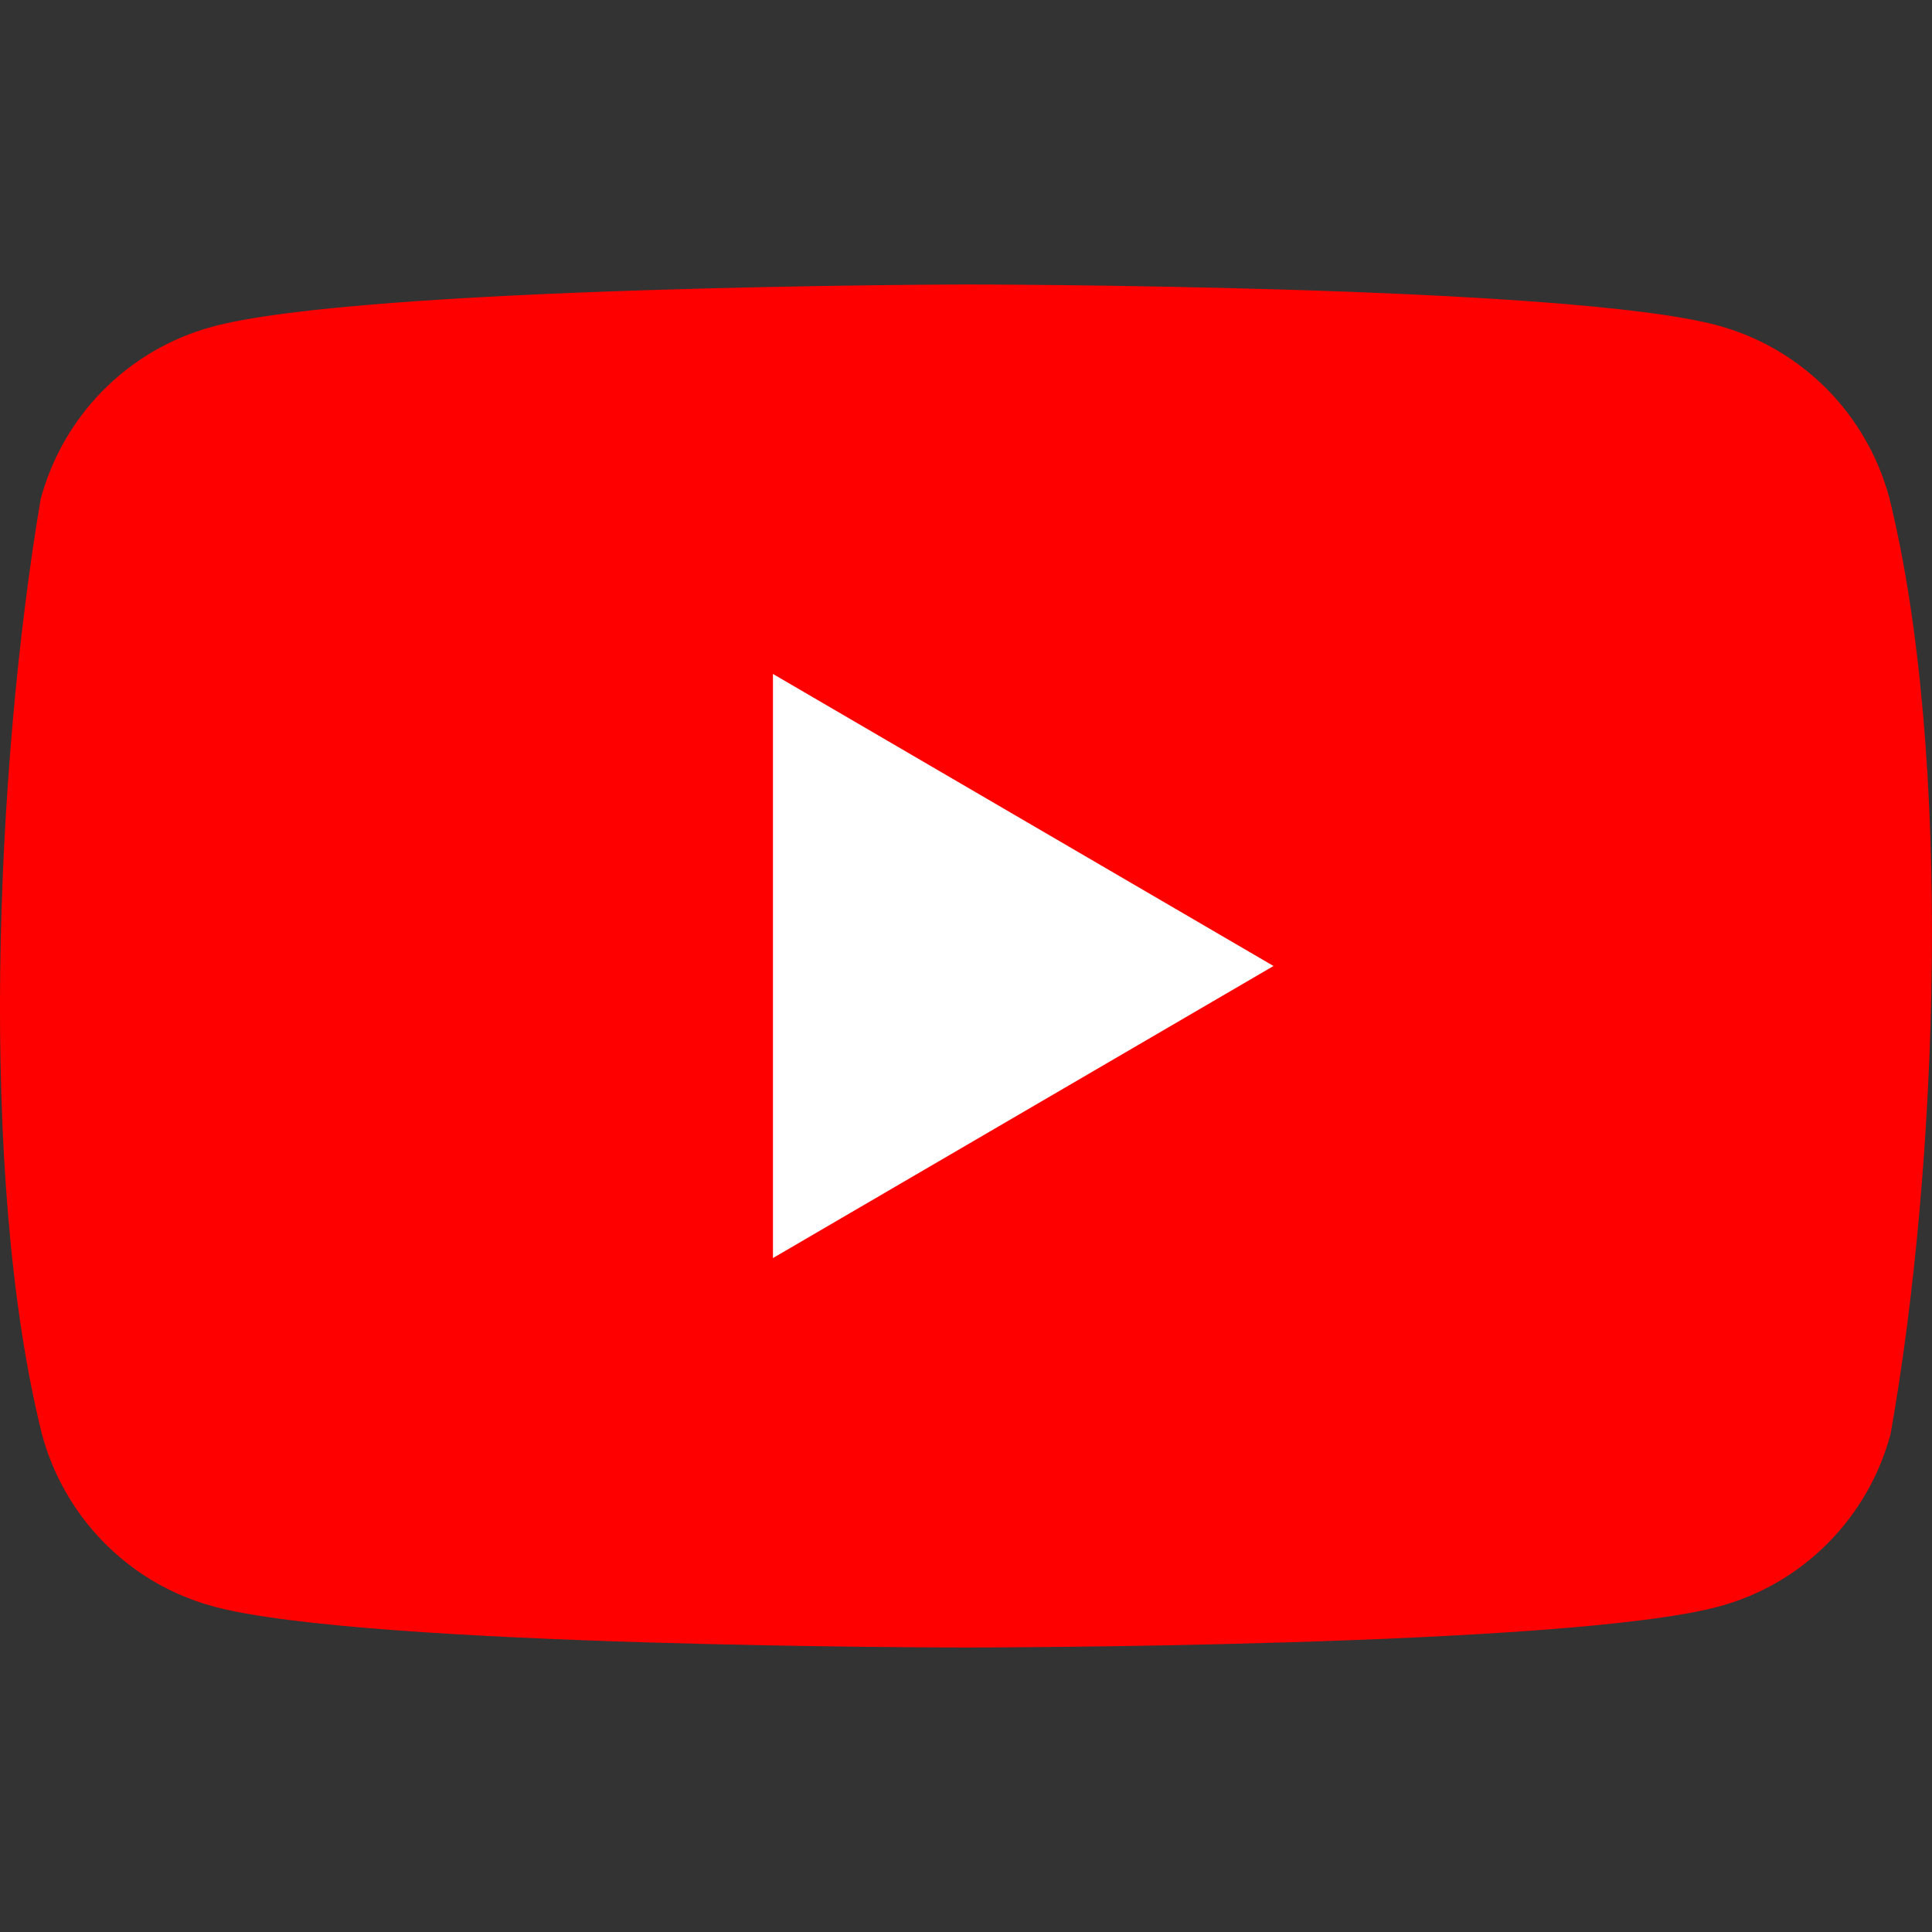
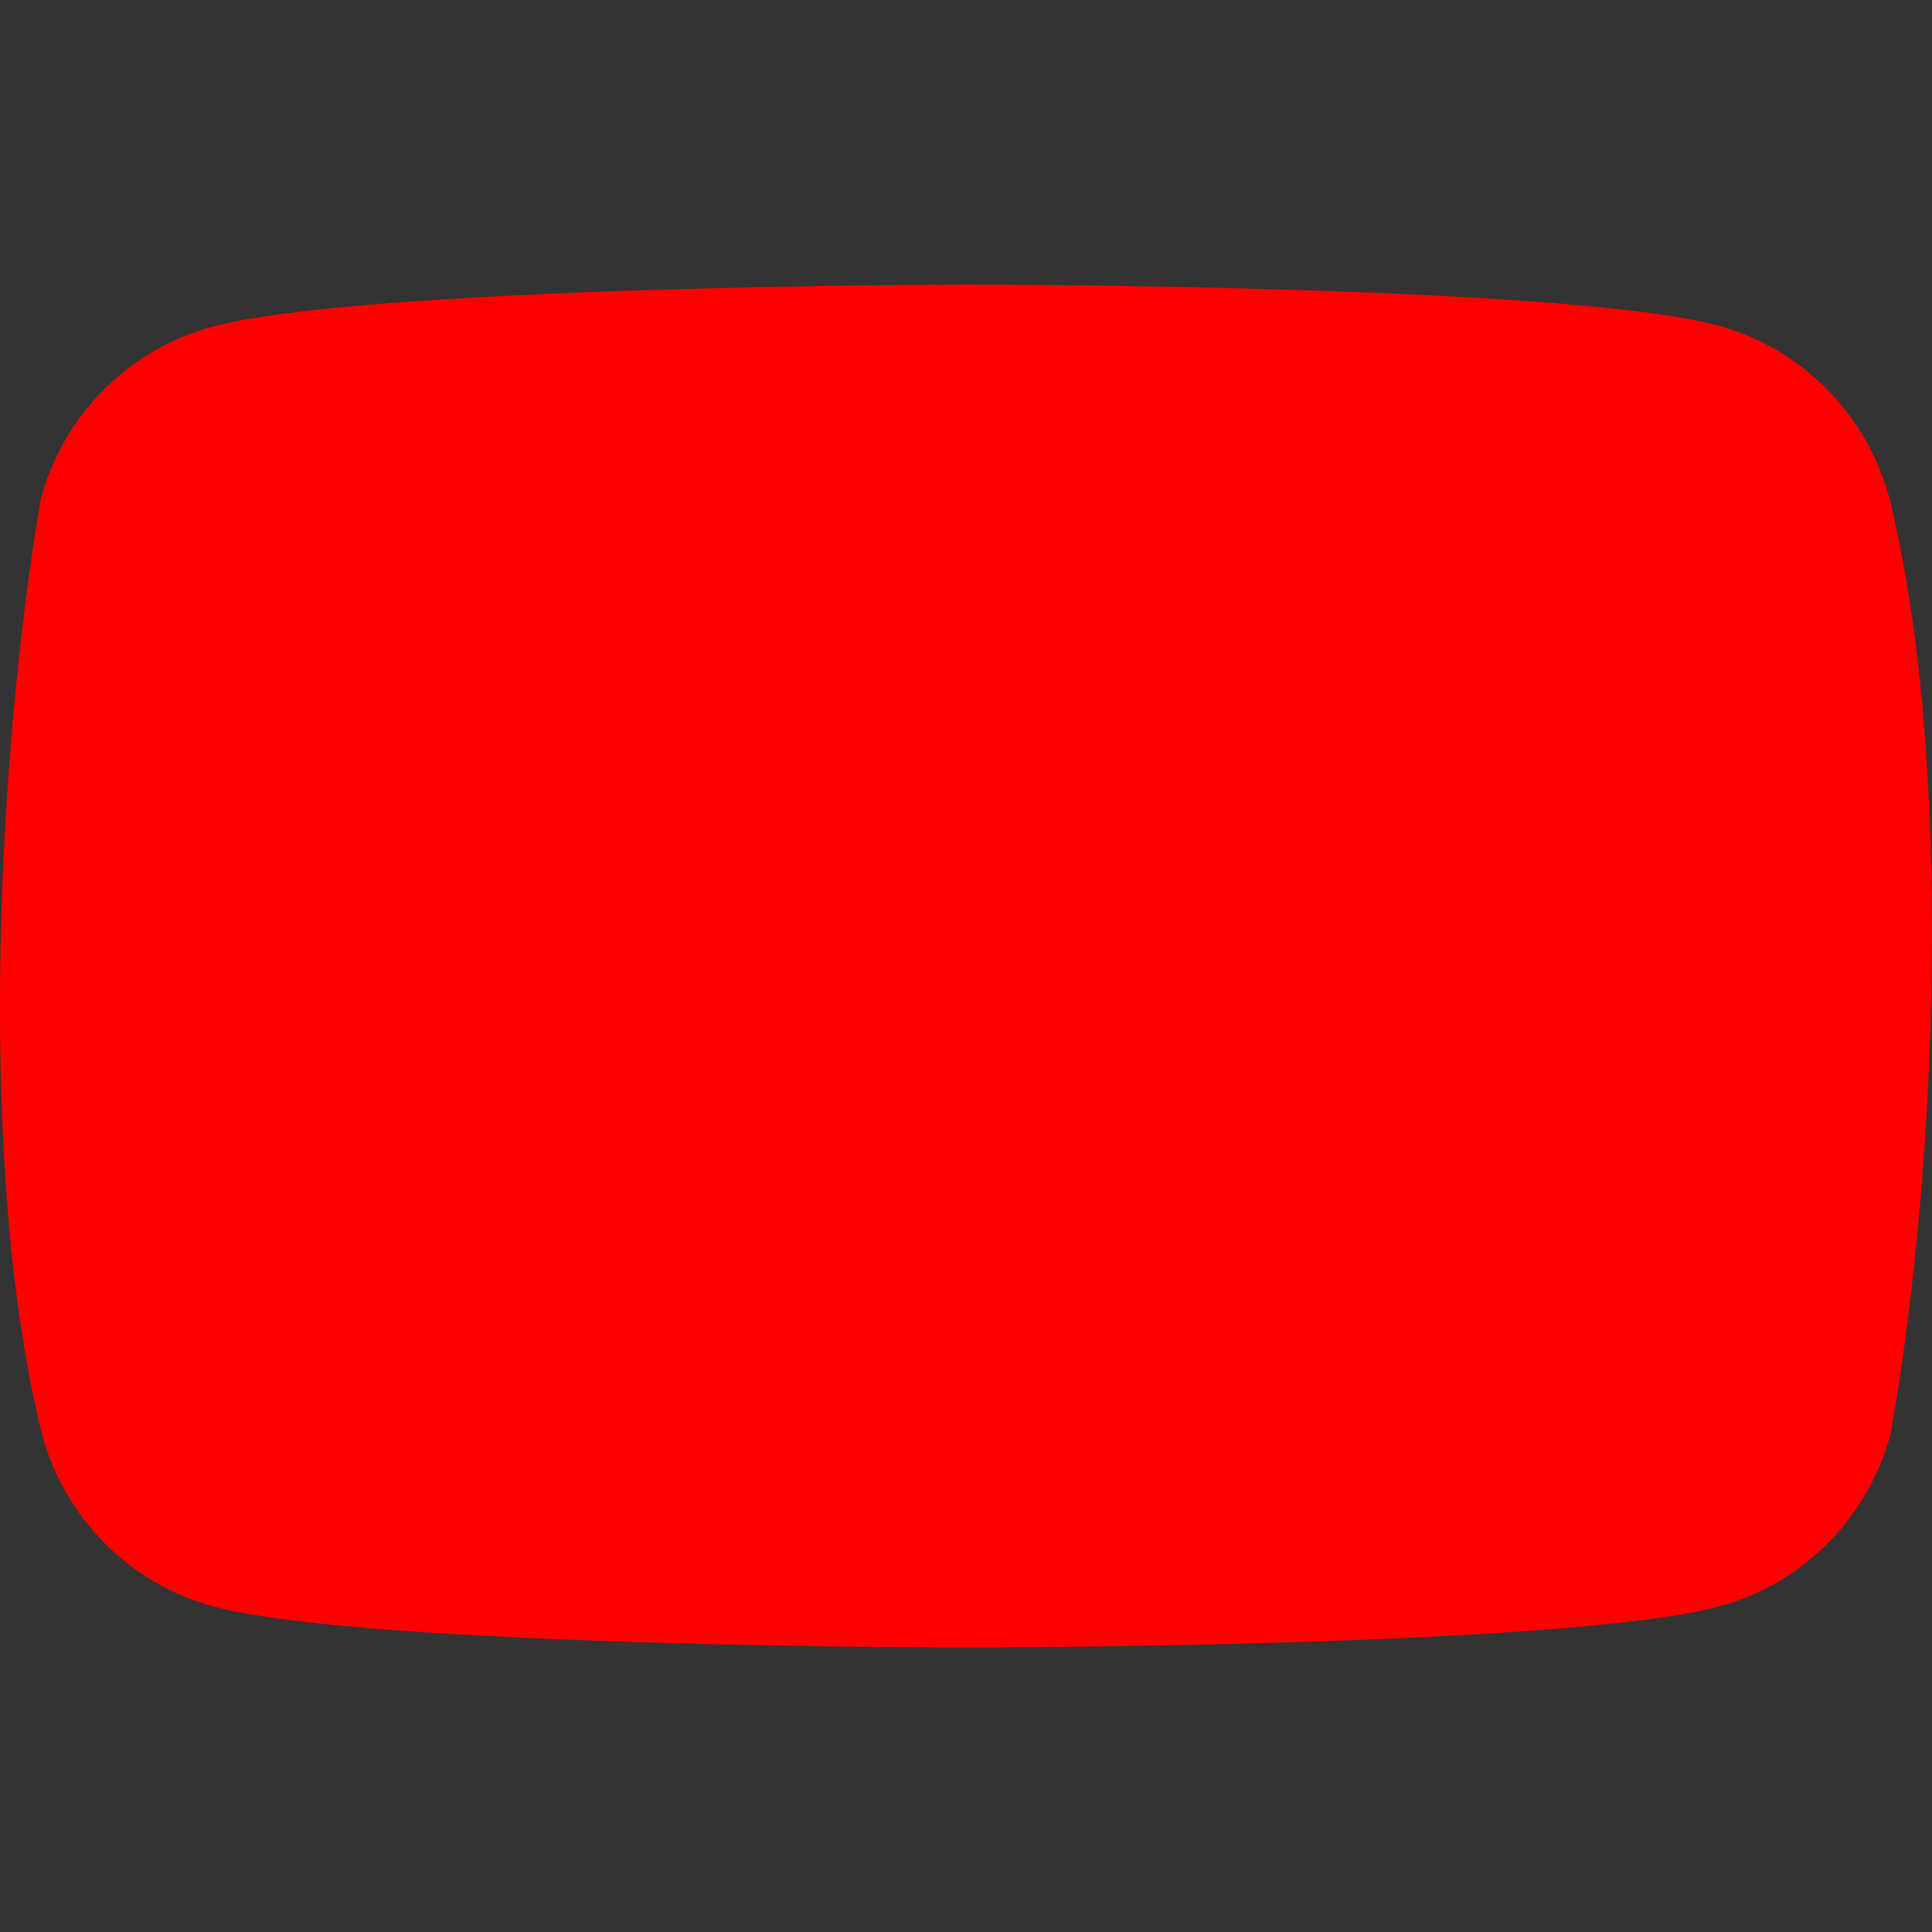
<svg xmlns="http://www.w3.org/2000/svg" width="24" height="24" viewBox="0 0 24 24" fill="none">
  <rect x="0" y="0" width="24" height="24" fill="#333333" stroke="none" />
  <path d="M23.47 6.185C23.332 5.673 23.064 5.205 22.691 4.83C22.319 4.455 21.855 4.184 21.346 4.045C19.483 3.534 11.988 3.534 11.988 3.534C11.988 3.534 4.492 3.549 2.629 4.061C2.121 4.2 1.657 4.47 1.284 4.846C0.911 5.221 0.643 5.688 0.505 6.201C-0.058 9.534 -0.277 14.614 0.521 17.815C0.658 18.327 0.927 18.794 1.3 19.17C1.672 19.545 2.136 19.816 2.645 19.954C4.507 20.466 12.003 20.466 12.003 20.466C12.003 20.466 19.499 20.466 21.361 19.954C21.87 19.816 22.334 19.545 22.706 19.17C23.079 18.794 23.348 18.327 23.485 17.815C24.079 14.476 24.263 9.4 23.47 6.185Z" fill="#FF0000" />
-   <path d="M9.602 15.628L15.82 12L9.602 8.372V15.628Z" fill="white" />
</svg>